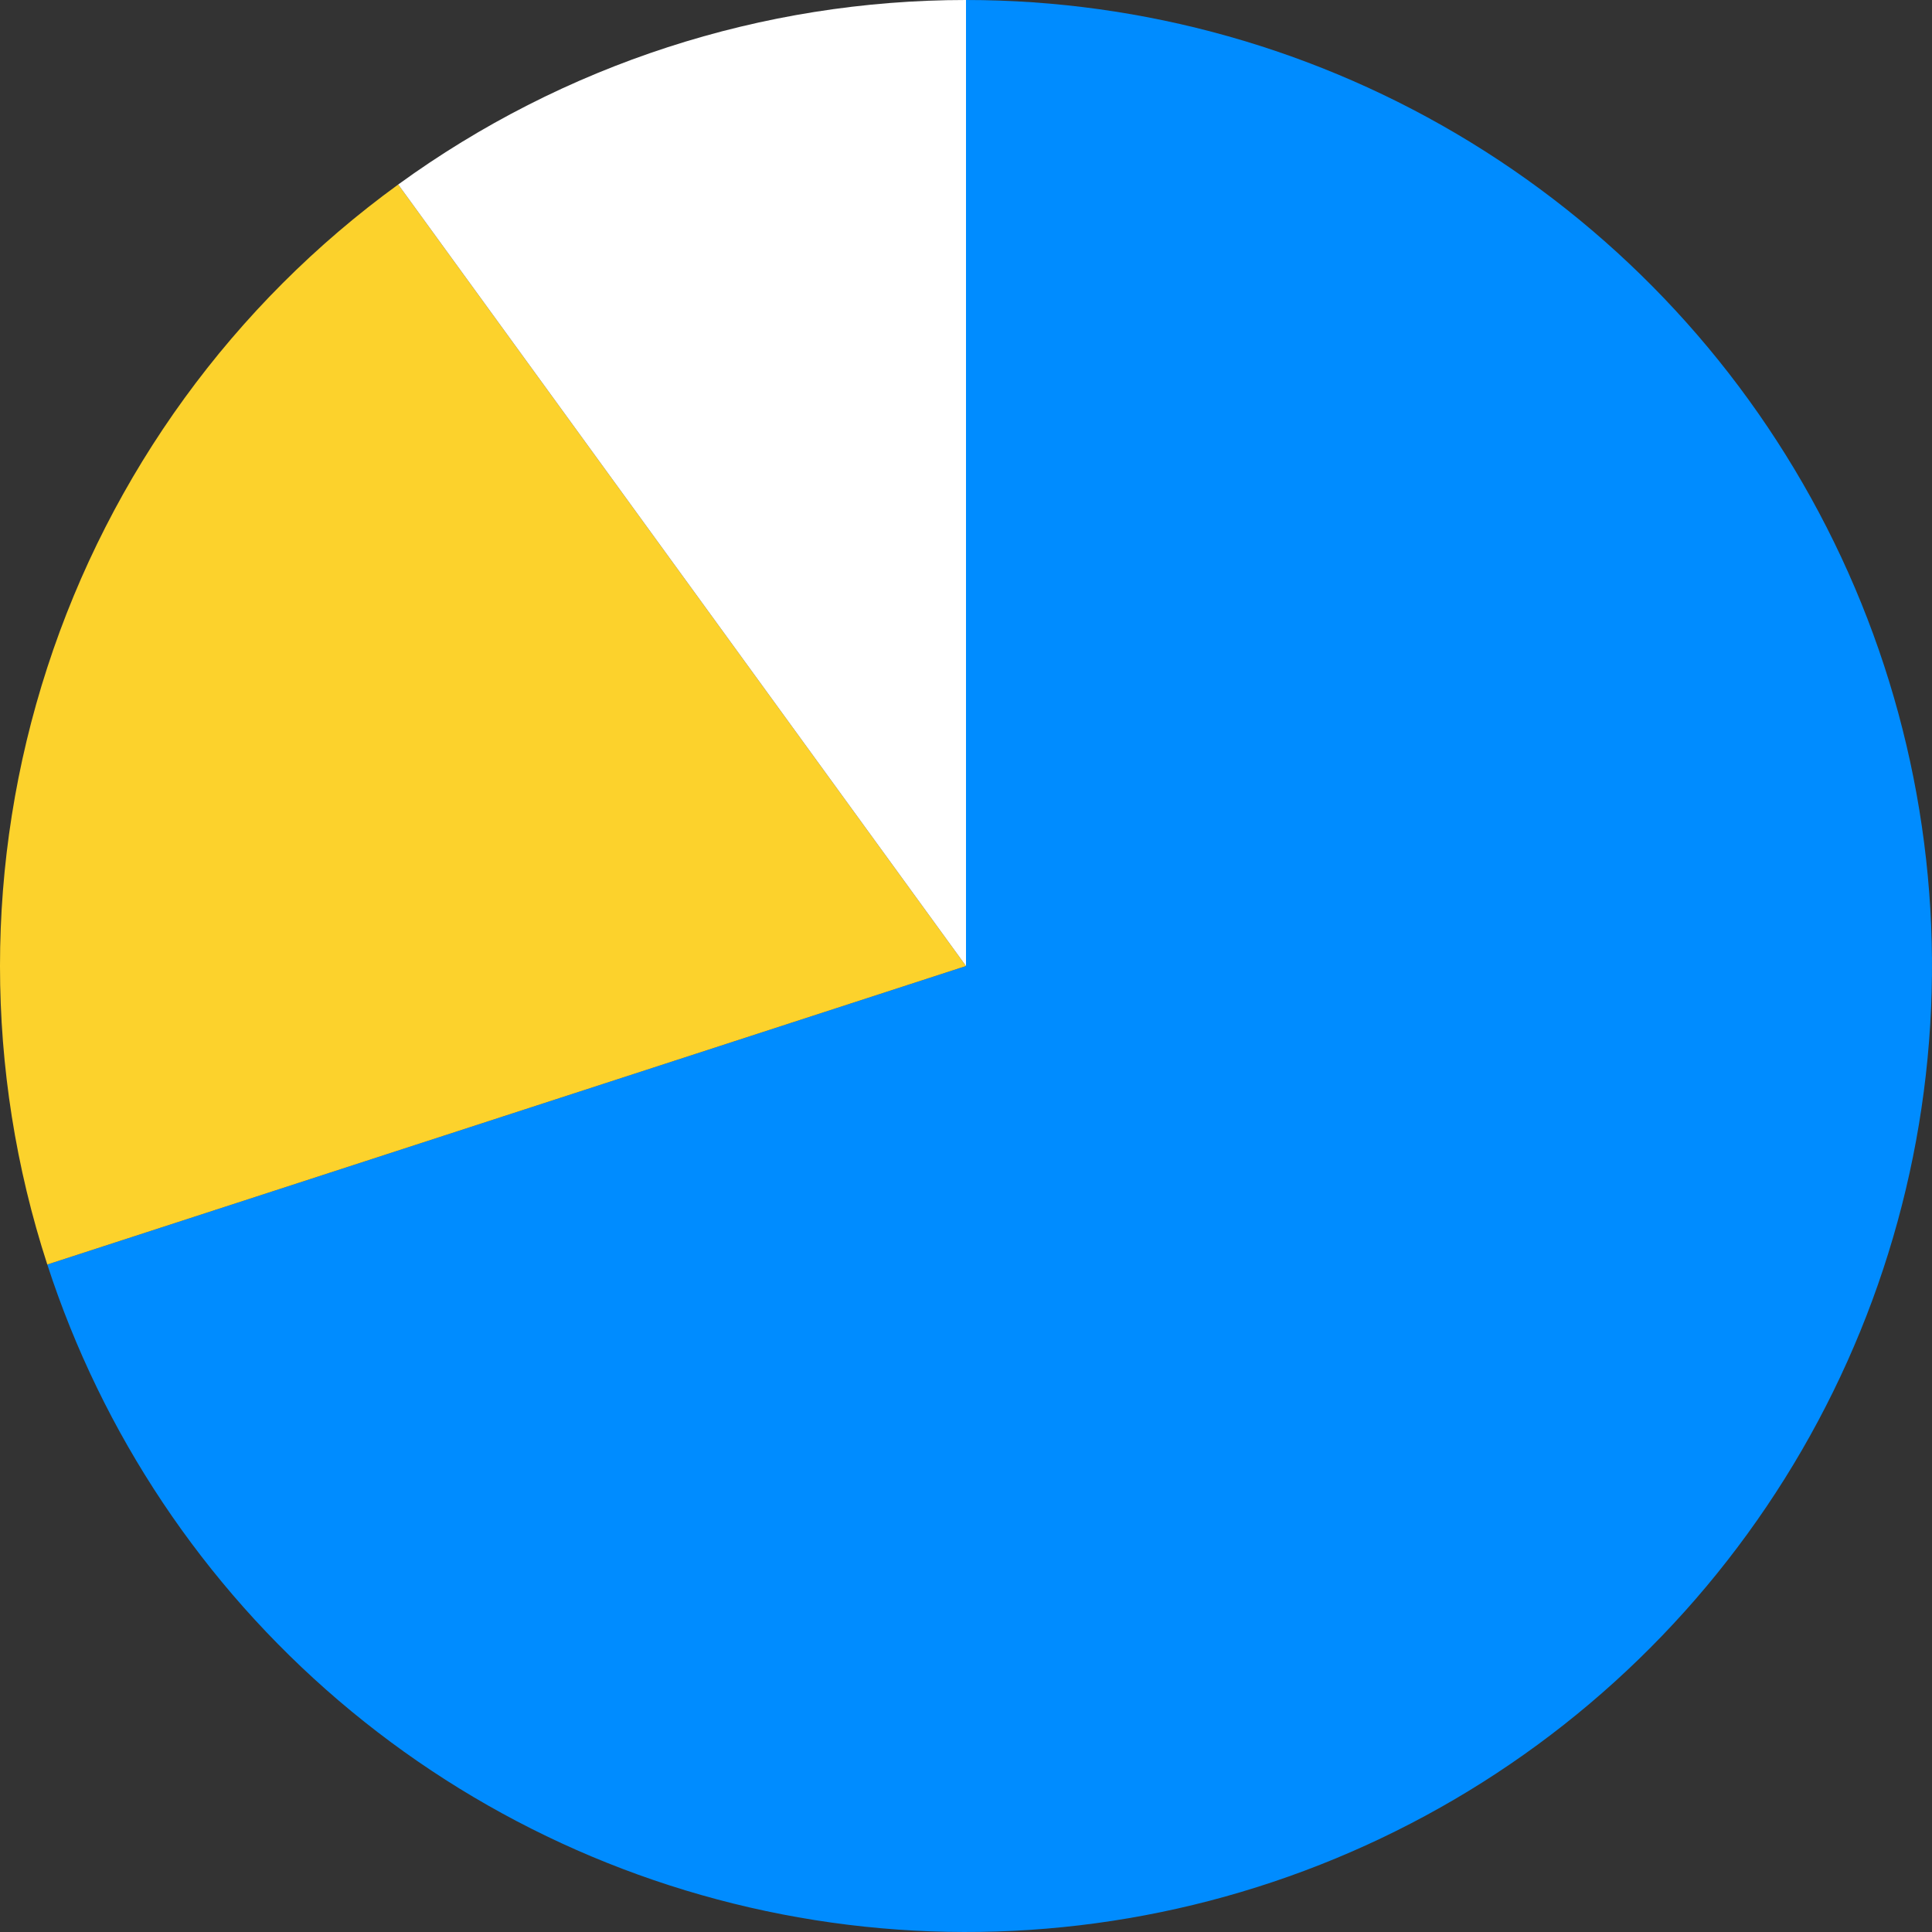
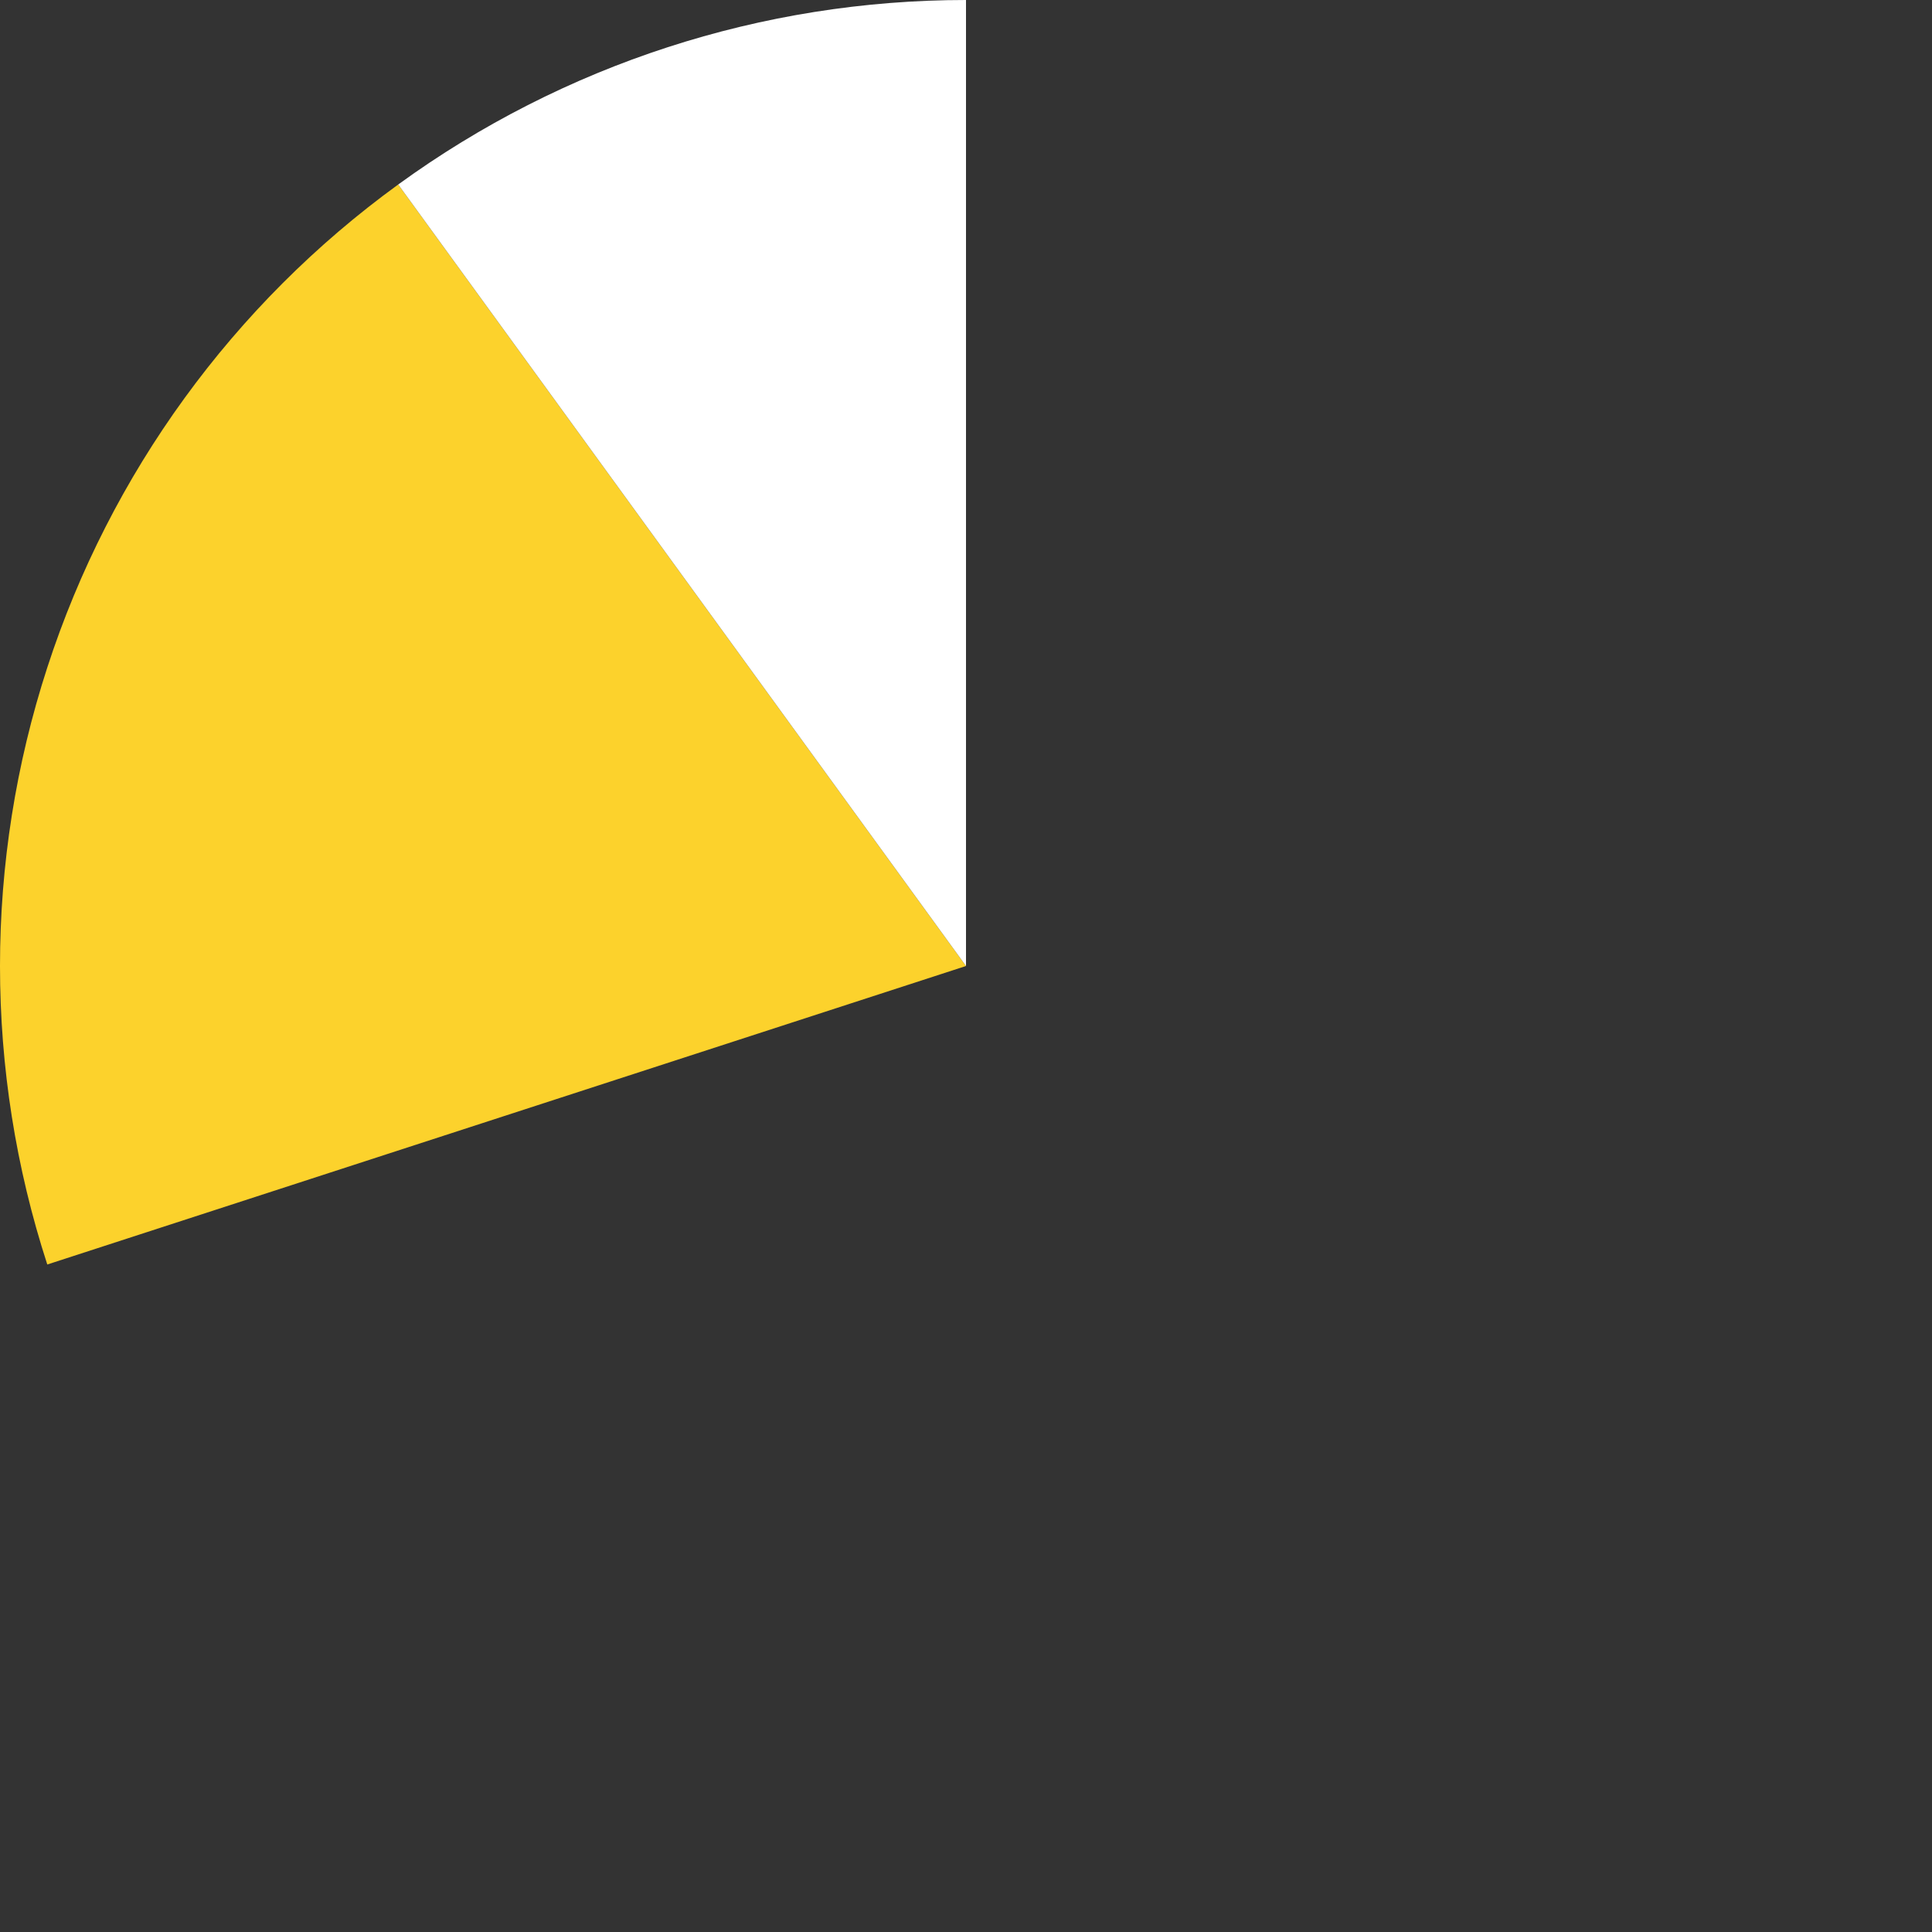
<svg xmlns="http://www.w3.org/2000/svg" width="44" height="44" viewBox="0 0 44 44" fill="none">
  <rect x="0" y="0" width="44" height="44" fill="#333333" stroke="none" />
-   <path d="M22 0C26.057 -1.7735e-07 30.036 1.122 33.495 3.242C36.954 5.362 39.76 8.397 41.602 12.012C43.444 15.627 44.251 19.681 43.932 23.726C43.614 27.771 42.183 31.649 39.798 34.931C37.414 38.214 34.167 40.773 30.419 42.325C26.671 43.878 22.566 44.364 18.558 43.729C14.551 43.094 10.797 41.364 7.712 38.729C4.627 36.094 2.331 32.657 1.077 28.798L22 22L22 0Z" fill="#008CFF" />
  <path d="M1.077 28.798C-0.359 24.38 -0.359 19.62 1.077 15.202C2.512 10.783 5.31 6.932 9.069 4.202L22 22L1.077 28.798Z" fill="#FCD22C" />
  <path d="M9.069 4.202C12.827 1.471 17.354 -5.54023e-08 22 0V22L9.069 4.202Z" fill="white" />
</svg>